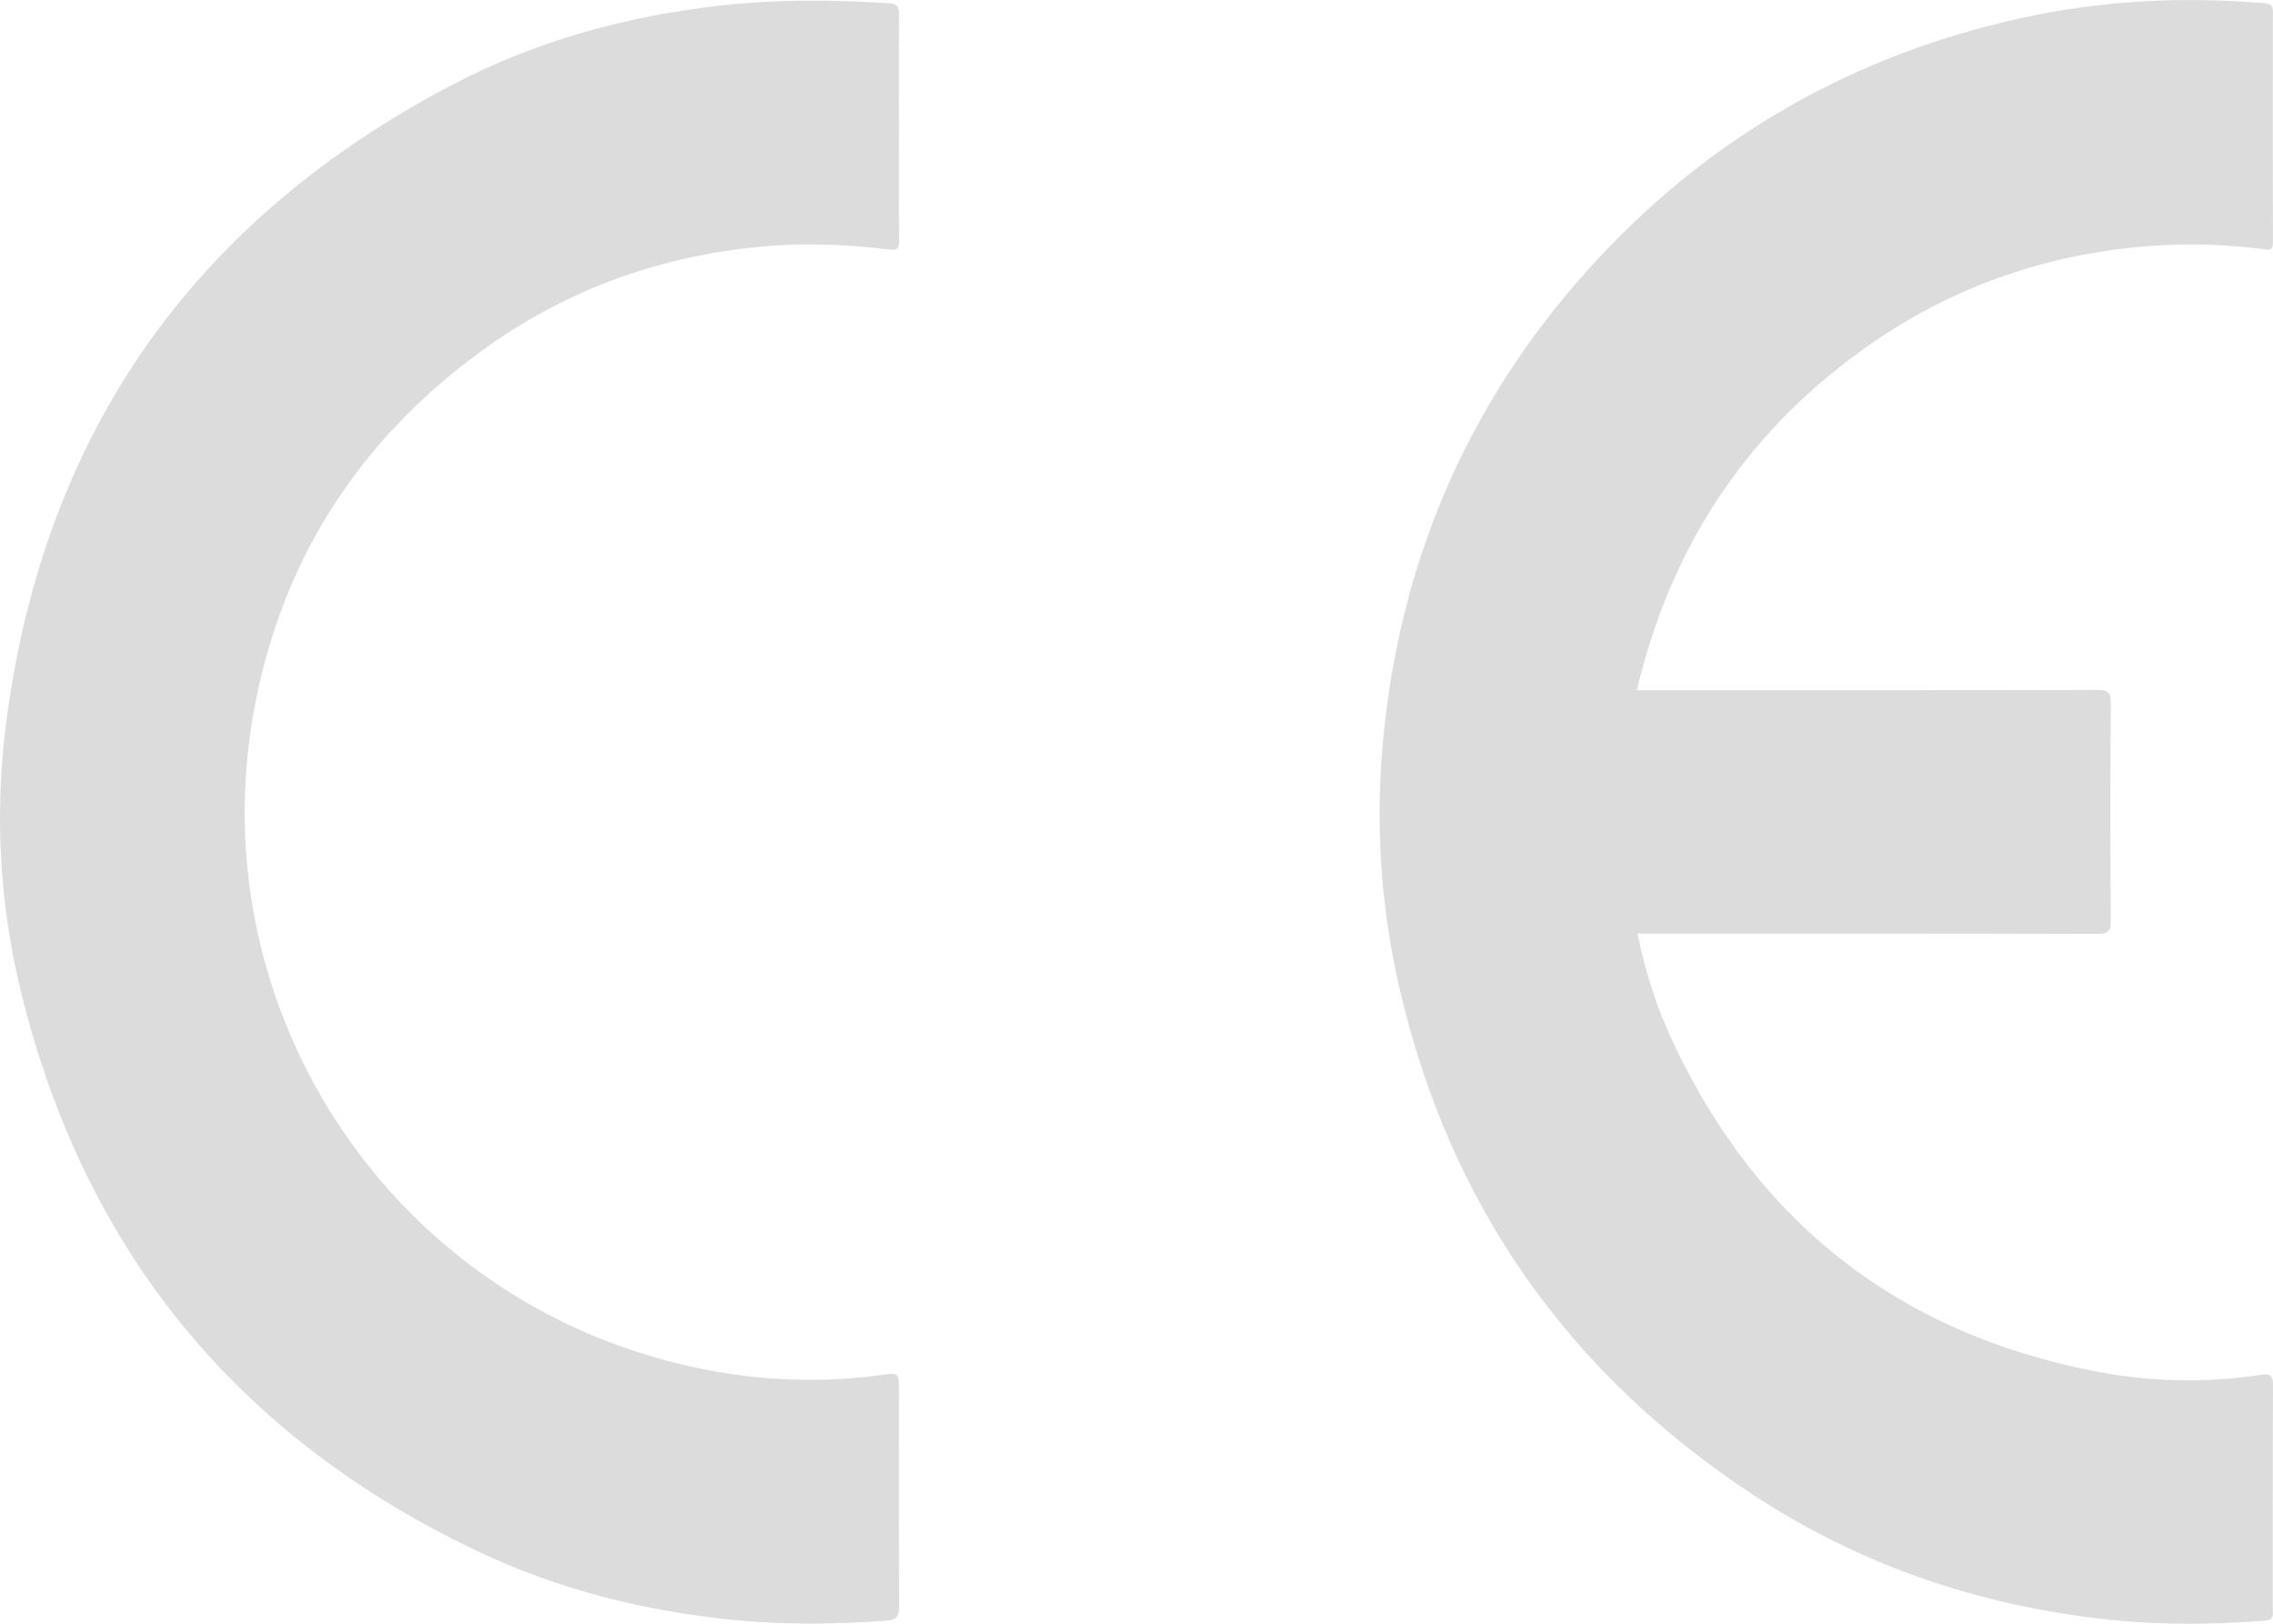
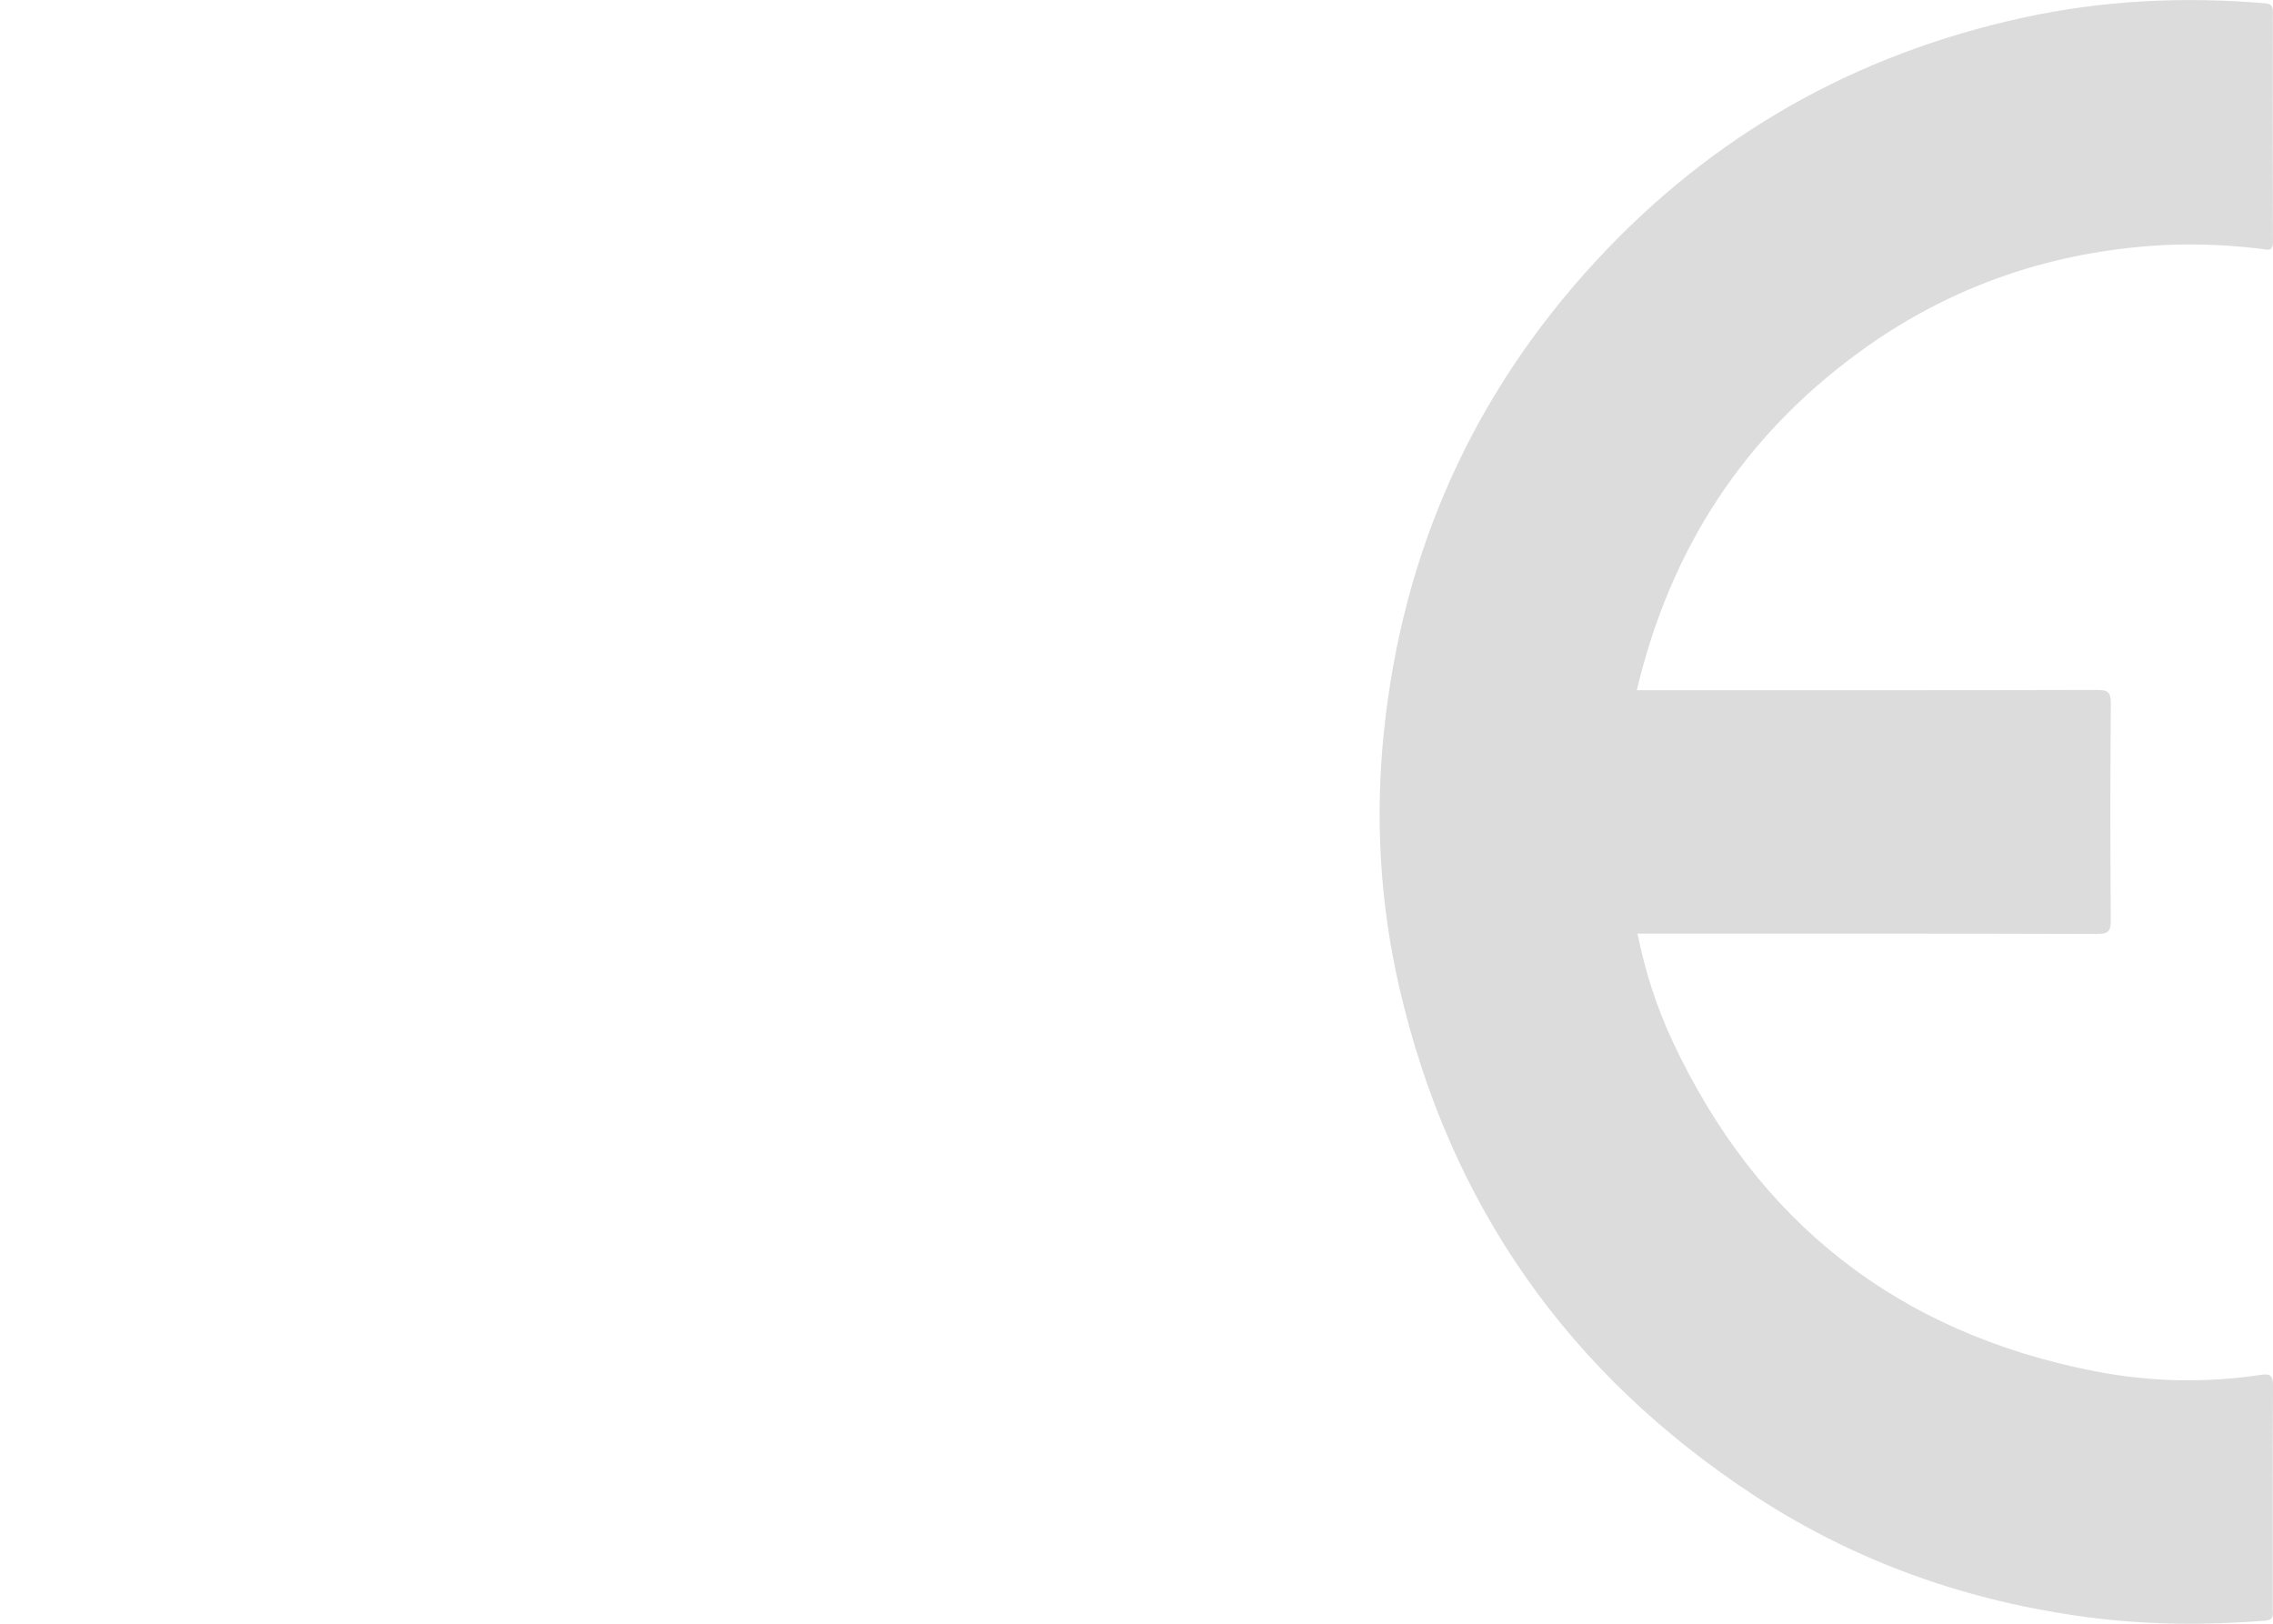
<svg xmlns="http://www.w3.org/2000/svg" version="1.1" x="0px" y="0px" width="83.048px" height="59.318px" viewBox="0 0 83.048 59.318" style="enable-background:new 0 0 83.048 59.318;" xml:space="preserve">
  <style type="text/css">
	.st0{fill:#DDDCDC;}
</style>
  <defs>
</defs>
  <g id="sr05sH_2_">
    <g id="XMLID_15_">
      <path id="XMLID_17_" class="st0" d="M59.805,25.215c0.238,0,0.419,0,0.599,0c5.401,0,10.802,0.005,16.204-0.009    c0.395-0.001,0.519,0.069,0.515,0.496c-0.023,2.635-0.021,5.269-0.002,7.904c0.003,0.398-0.074,0.514-0.497,0.513    c-5.401-0.017-10.802-0.011-16.204-0.011c-0.181,0-0.361,0-0.591,0c0.277,1.367,0.69,2.664,1.267,3.902    c3.095,6.64,8.247,10.679,15.431,12.084c2.007,0.392,4.048,0.441,6.082,0.133c0.347-0.053,0.441,0.037,0.439,0.395    c-0.015,2.717-0.008,5.434-0.01,8.151c0,0.2,0.073,0.408-0.285,0.436c-2.155,0.169-4.307,0.156-6.449-0.124    c-4.4-0.575-8.502-2.017-12.217-4.453c-6.789-4.453-11.136-10.633-12.962-18.563c-0.707-3.07-0.886-6.18-0.565-9.304    c0.677-6.591,3.248-12.356,7.749-17.228c4.258-4.608,9.484-7.558,15.609-8.892c2.907-0.633,5.856-0.777,8.823-0.526    c0.238,0.02,0.303,0.093,0.303,0.322c-0.006,2.799-0.009,5.599,0.002,8.398c0.002,0.389-0.238,0.273-0.422,0.252    c-1.341-0.159-2.679-0.209-4.031-0.108c-3.924,0.292-7.489,1.565-10.662,3.881C63.705,15.945,61.023,20.063,59.805,25.215z" />
-       <path id="XMLID_16_" class="st0" d="M32.845,4.7c0,1.367-0.007,2.733,0.006,4.1c0.003,0.276-0.053,0.353-0.349,0.317    c-1.42-0.17-2.84-0.246-4.277-0.14c-3.942,0.293-7.526,1.563-10.706,3.898C13.018,16.18,10.22,20.601,9.254,26.1    c-1.81,10.291,4.363,20.332,14.328,23.386c2.811,0.862,5.687,1.144,8.614,0.748c0.649-0.088,0.649-0.086,0.649,0.572    c0,2.618-0.008,5.236,0.008,7.853c0.002,0.388-0.078,0.523-0.5,0.552c-1.842,0.129-3.682,0.153-5.518-0.027    c-3.268-0.32-6.424-1.107-9.393-2.517C8.686,52.51,3.11,45.716,0.784,36.305c-0.81-3.278-0.992-6.626-0.549-9.981    C1.634,15.728,7.141,7.989,16.59,3.063c3.046-1.588,6.325-2.479,9.745-2.862c2.052-0.23,4.1-0.218,6.154-0.08    c0.32,0.021,0.364,0.155,0.361,0.431C32.838,1.934,32.845,3.317,32.845,4.7z" />
    </g>
  </g>
</svg>